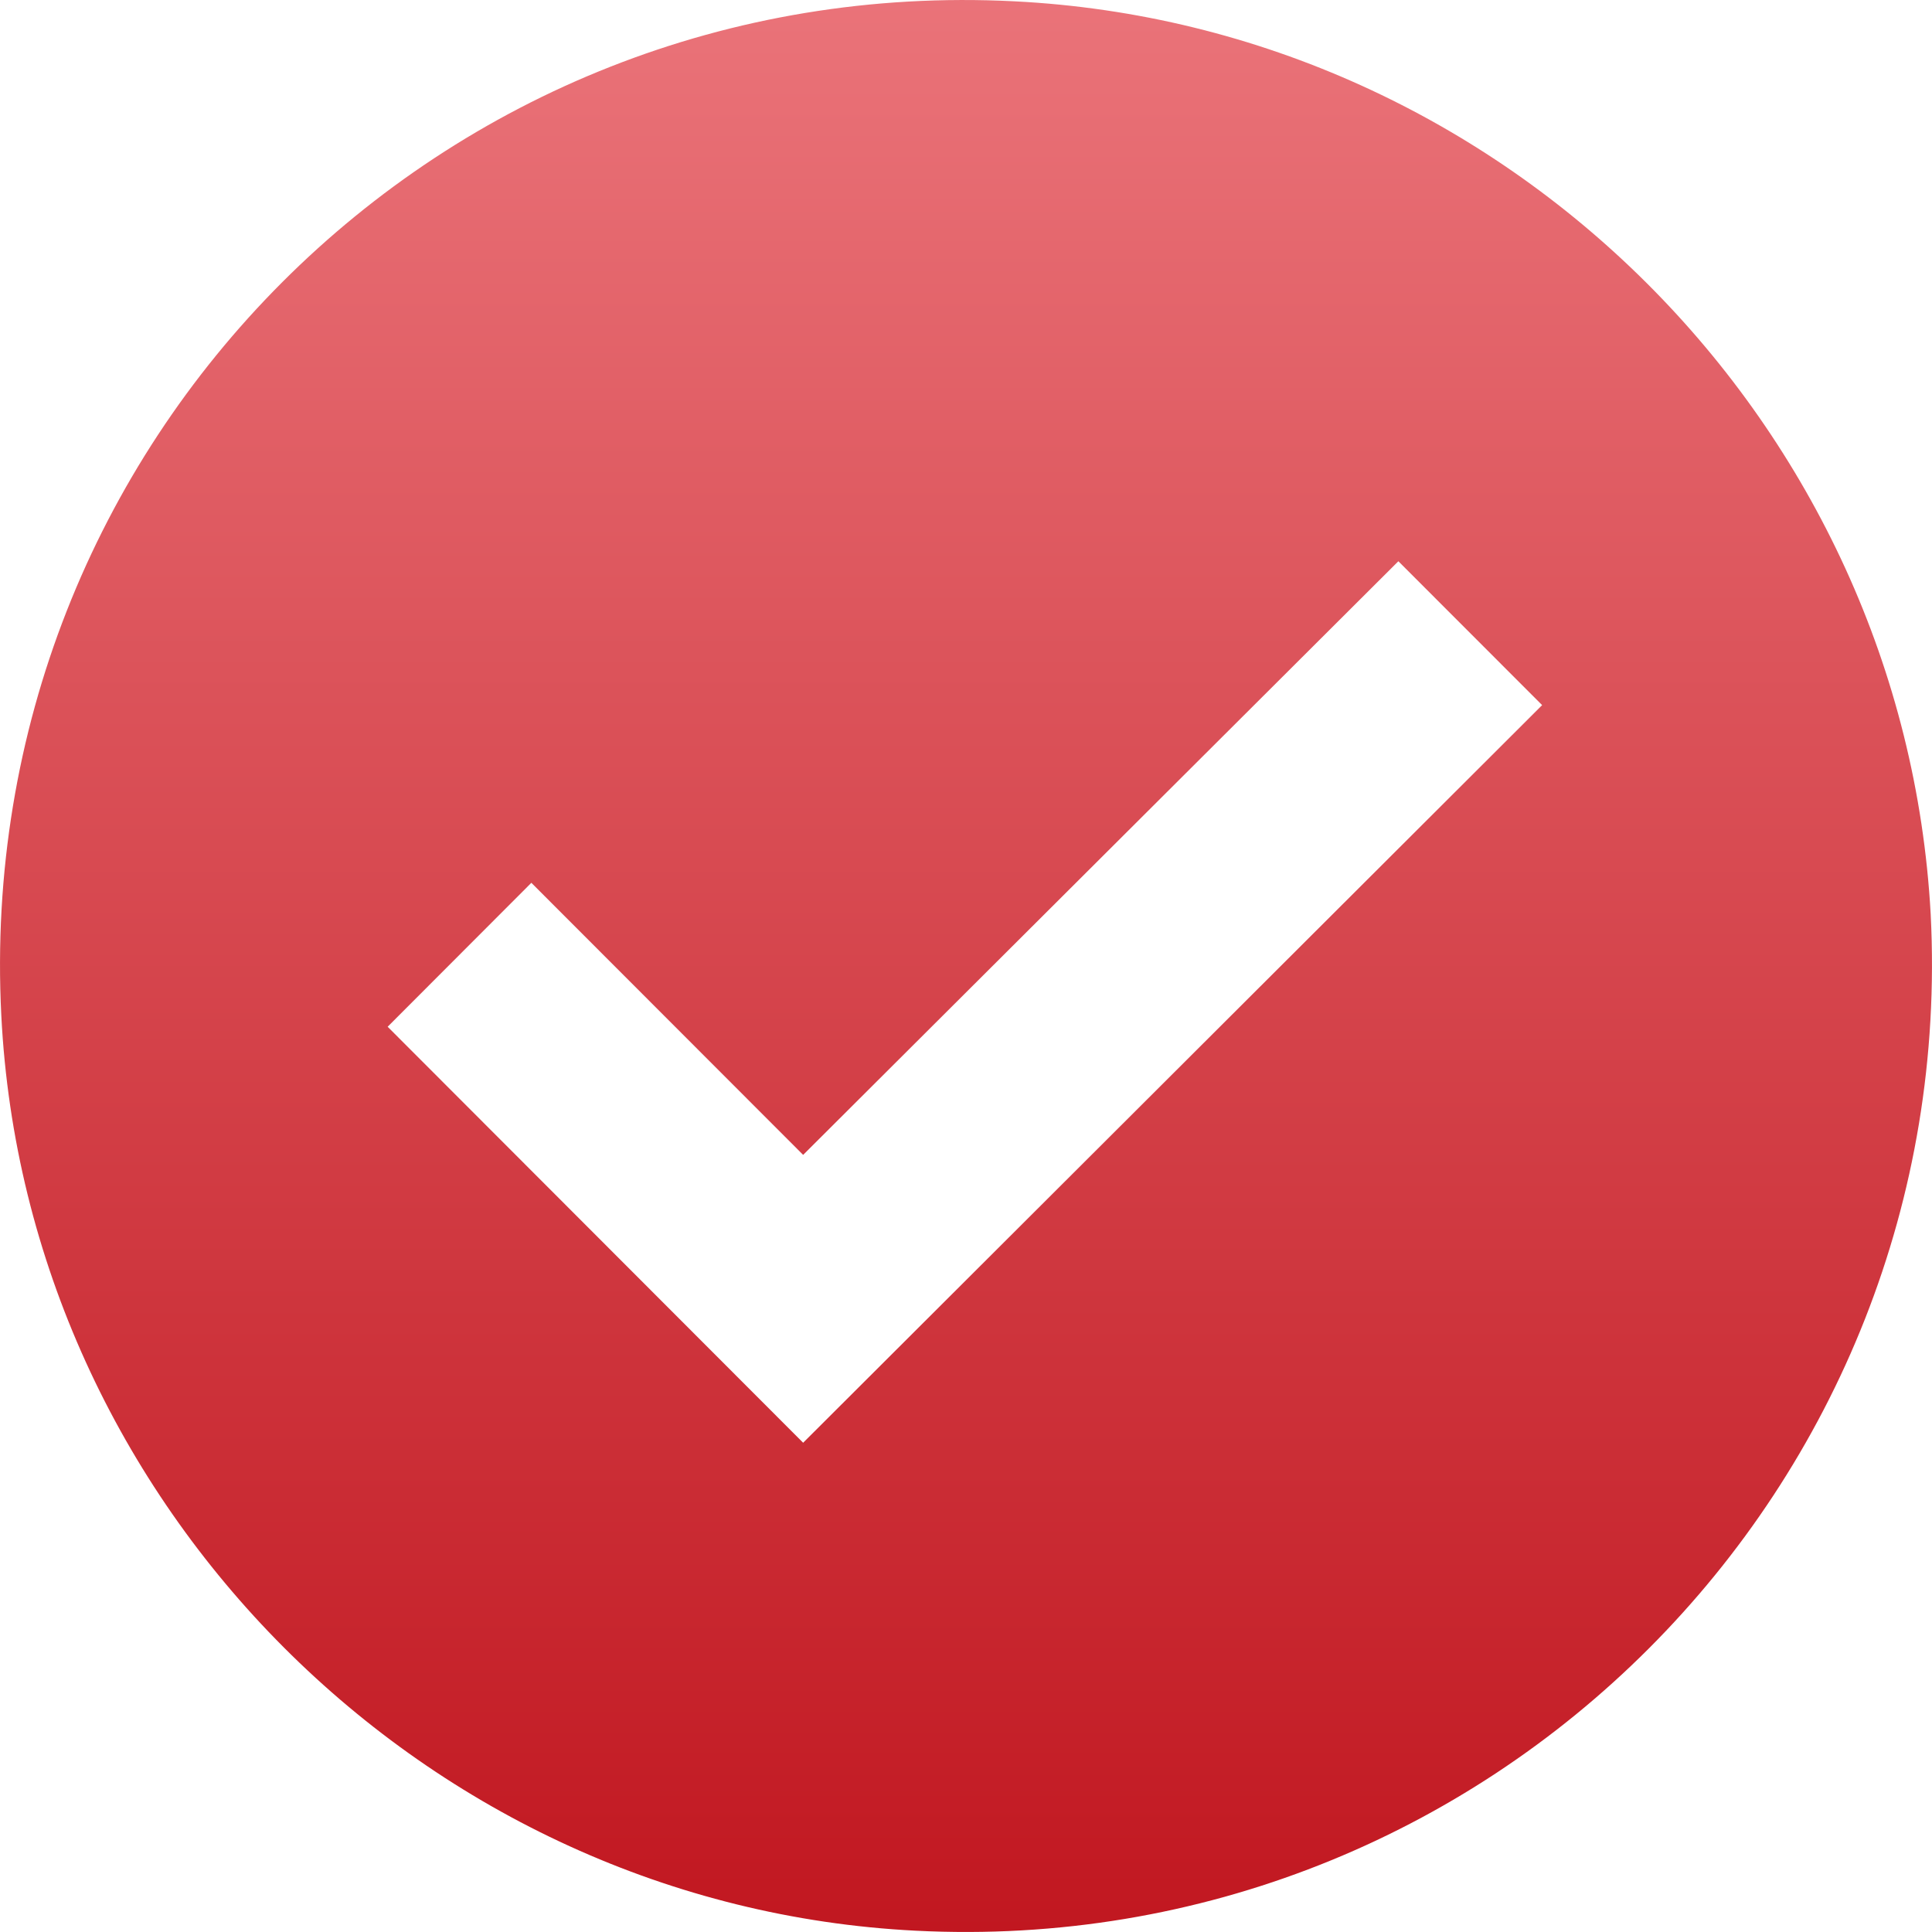
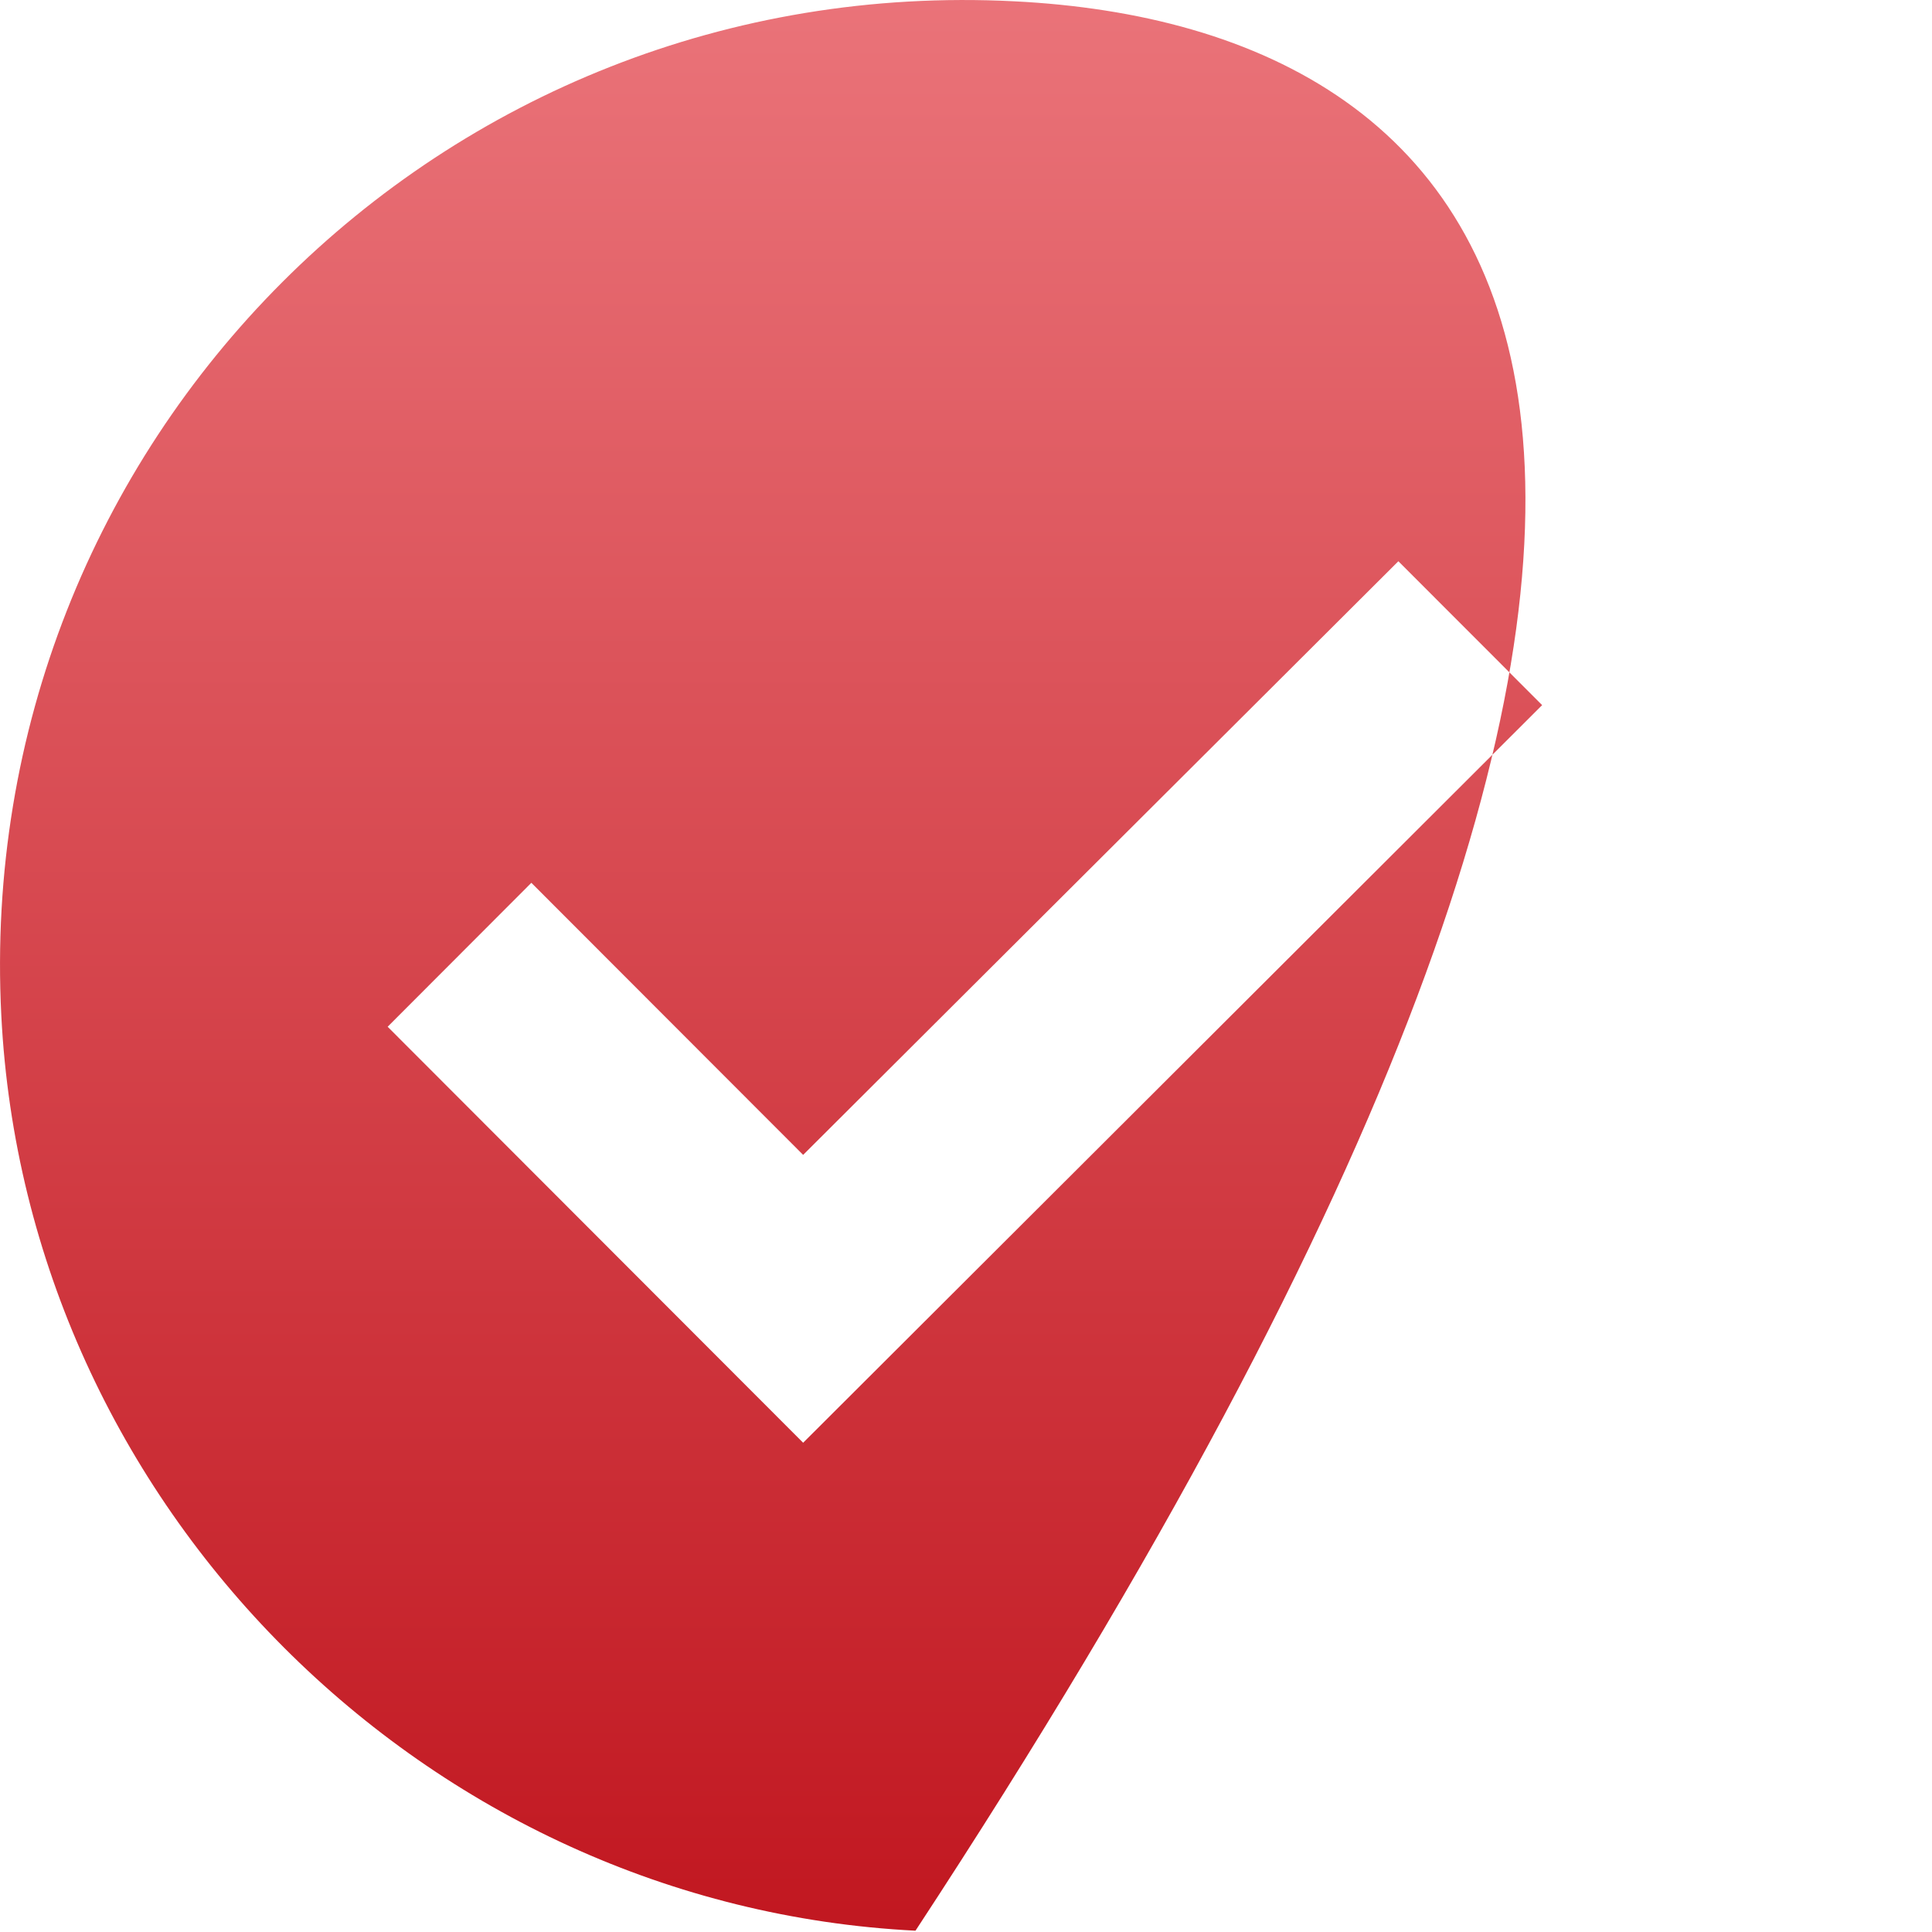
<svg xmlns="http://www.w3.org/2000/svg" width="34" height="34" viewBox="0 0 34 34" fill="none">
-   <path d="M17.85 0.023C7.77 -0.492 -0.491 7.779 0.023 17.871C0.458 26.498 7.494 33.542 16.111 33.977C26.19 34.492 34.491 26.181 33.977 16.09C33.503 7.463 26.506 0.458 17.85 0.023ZM14.134 25.39L6.822 18.069L9.351 15.536L14.134 20.324L24.609 9.877L27.139 12.409L14.134 25.39Z" fill="url(#paint0_linear_641_584)" />
+   <path d="M17.85 0.023C7.77 -0.492 -0.491 7.779 0.023 17.871C0.458 26.498 7.494 33.542 16.111 33.977C33.503 7.463 26.506 0.458 17.85 0.023ZM14.134 25.39L6.822 18.069L9.351 15.536L14.134 20.324L24.609 9.877L27.139 12.409L14.134 25.39Z" fill="url(#paint0_linear_641_584)" />
  <defs>
    <linearGradient id="paint0_linear_641_584" x1="17" y1="0" x2="17" y2="34" gradientUnits="userSpaceOnUse">
      <stop stop-color="#EA7379" />
      <stop offset="1" stop-color="#C11720" />
    </linearGradient>
  </defs>
</svg>